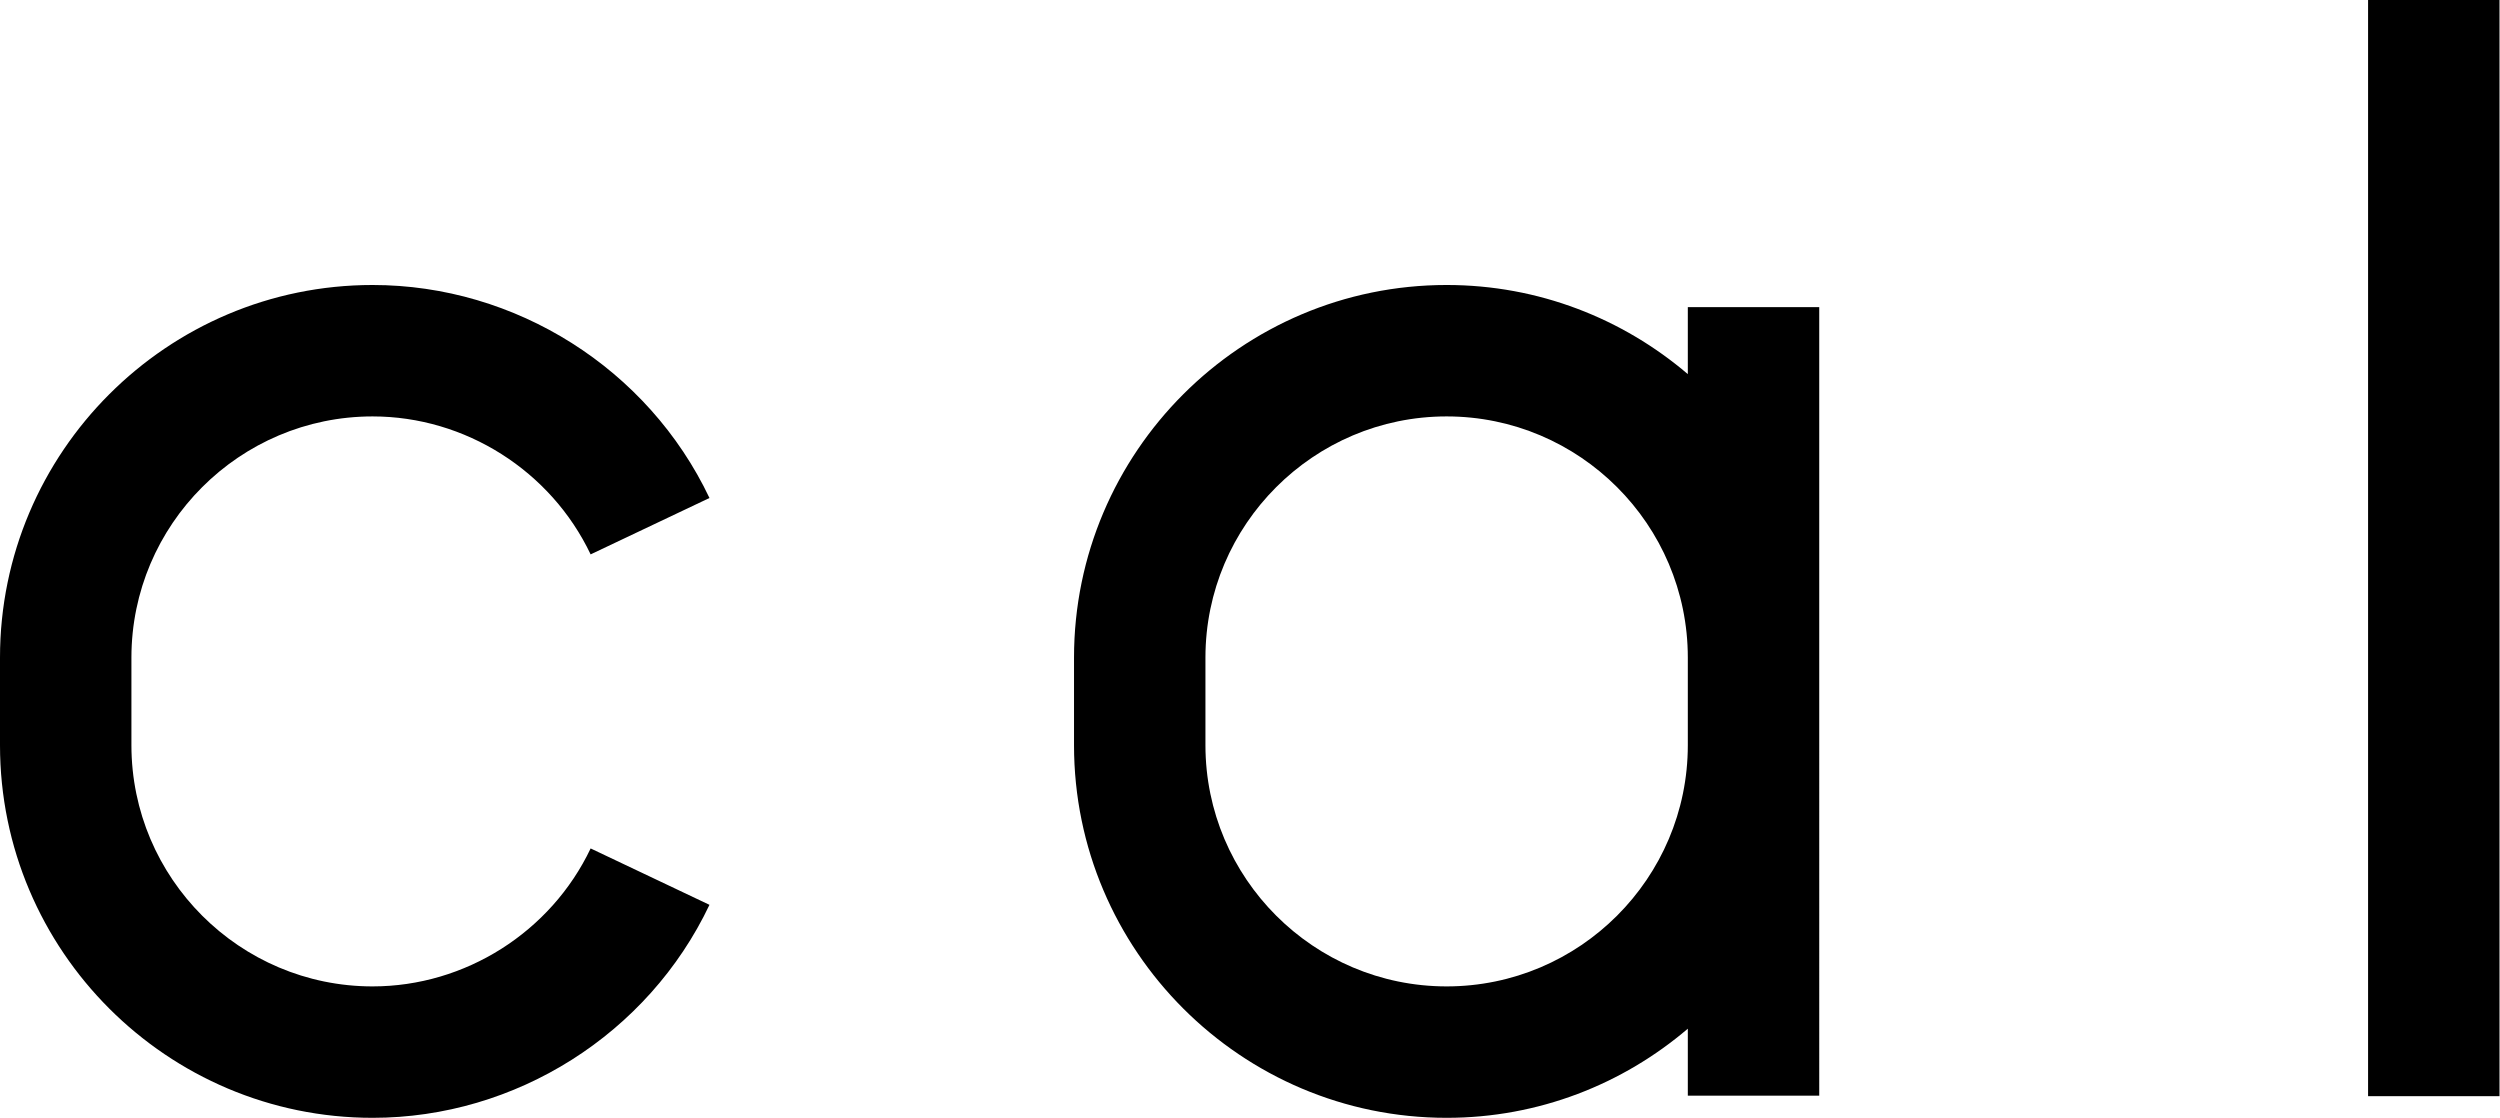
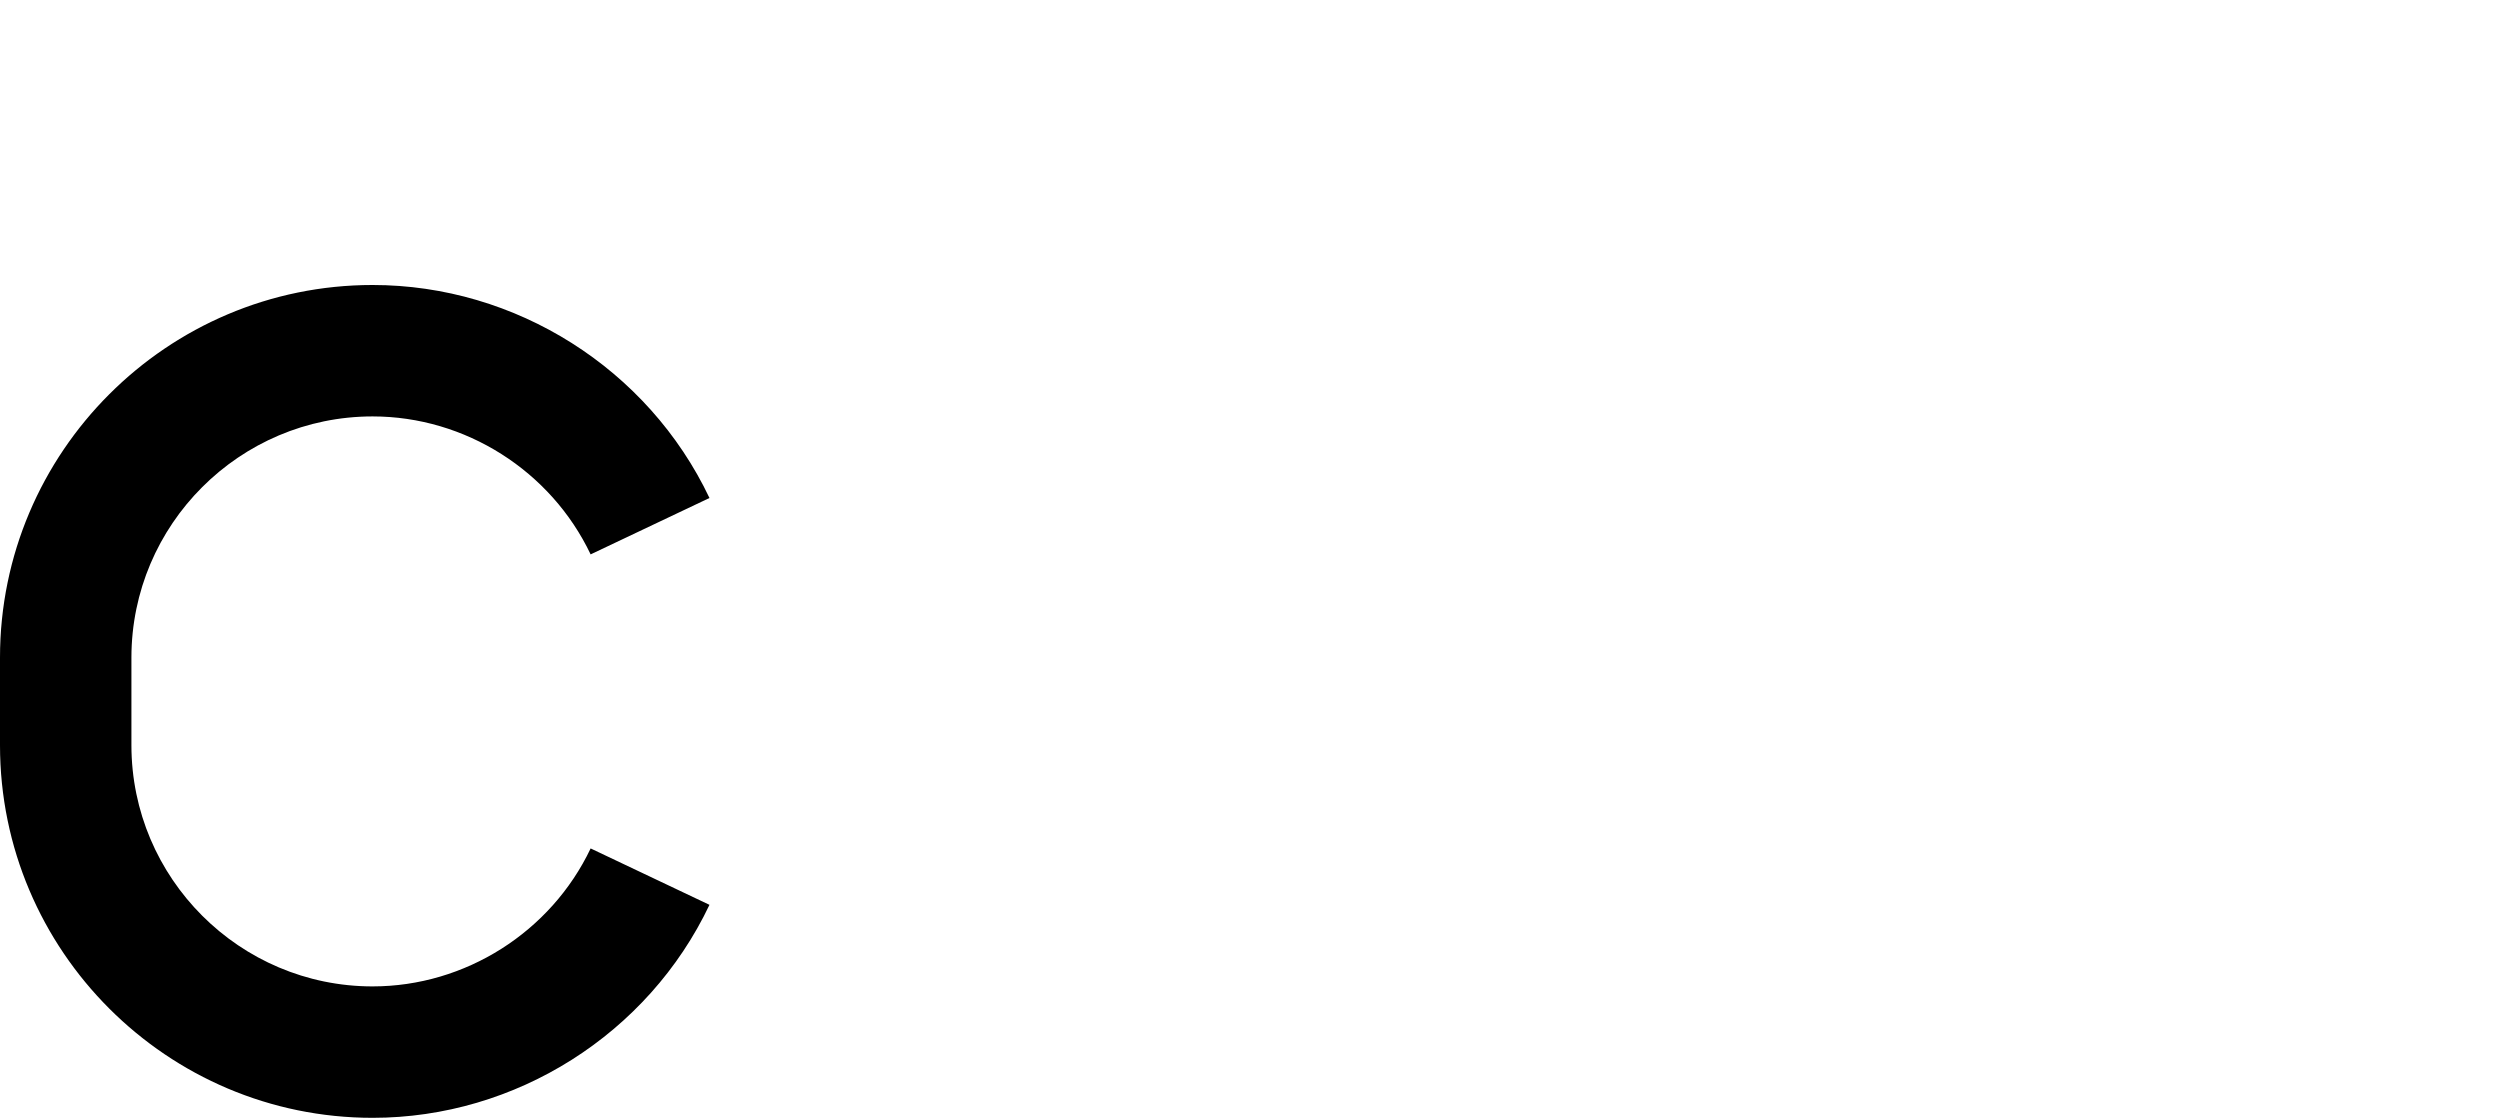
<svg xmlns="http://www.w3.org/2000/svg" id="_レイヤー_2" data-name="レイヤー 2" viewBox="0 0 49.65 22.21">
  <defs>
    <style>
      .cls-1 {
        fill: #000;
        stroke-width: 0px;
      }
    </style>
  </defs>
  <g id="text">
    <g>
-       <rect class="cls-1" x="47.03" width="2.61" height="21.77" />
-       <path class="cls-1" d="M33.52,6.1v1.33c-1.29-1.1-2.96-1.77-4.79-1.77-4.08,0-7.4,3.32-7.4,7.4v1.74c0,4.08,3.32,7.4,7.4,7.4,1.83,0,3.5-.67,4.79-1.77v1.33h2.61V6.1h-2.61ZM33.52,14.8c0,2.64-2.15,4.79-4.79,4.79s-4.79-2.15-4.79-4.79v-1.74c0-2.64,2.15-4.79,4.79-4.79s4.79,2.15,4.79,4.79v1.74Z" />
      <path class="cls-1" d="M7.4,19.59c-2.64,0-4.79-2.15-4.79-4.79v-1.74c0-2.64,2.15-4.79,4.79-4.79,1.84,0,3.54,1.08,4.33,2.74l2.36-1.12c-1.22-2.57-3.85-4.23-6.69-4.23C3.32,5.66,0,8.98,0,13.06v1.74c0,4.08,3.32,7.4,7.4,7.4,2.84,0,5.47-1.66,6.69-4.23l-2.36-1.12c-.79,1.66-2.49,2.74-4.33,2.74Z" />
    </g>
  </g>
</svg>